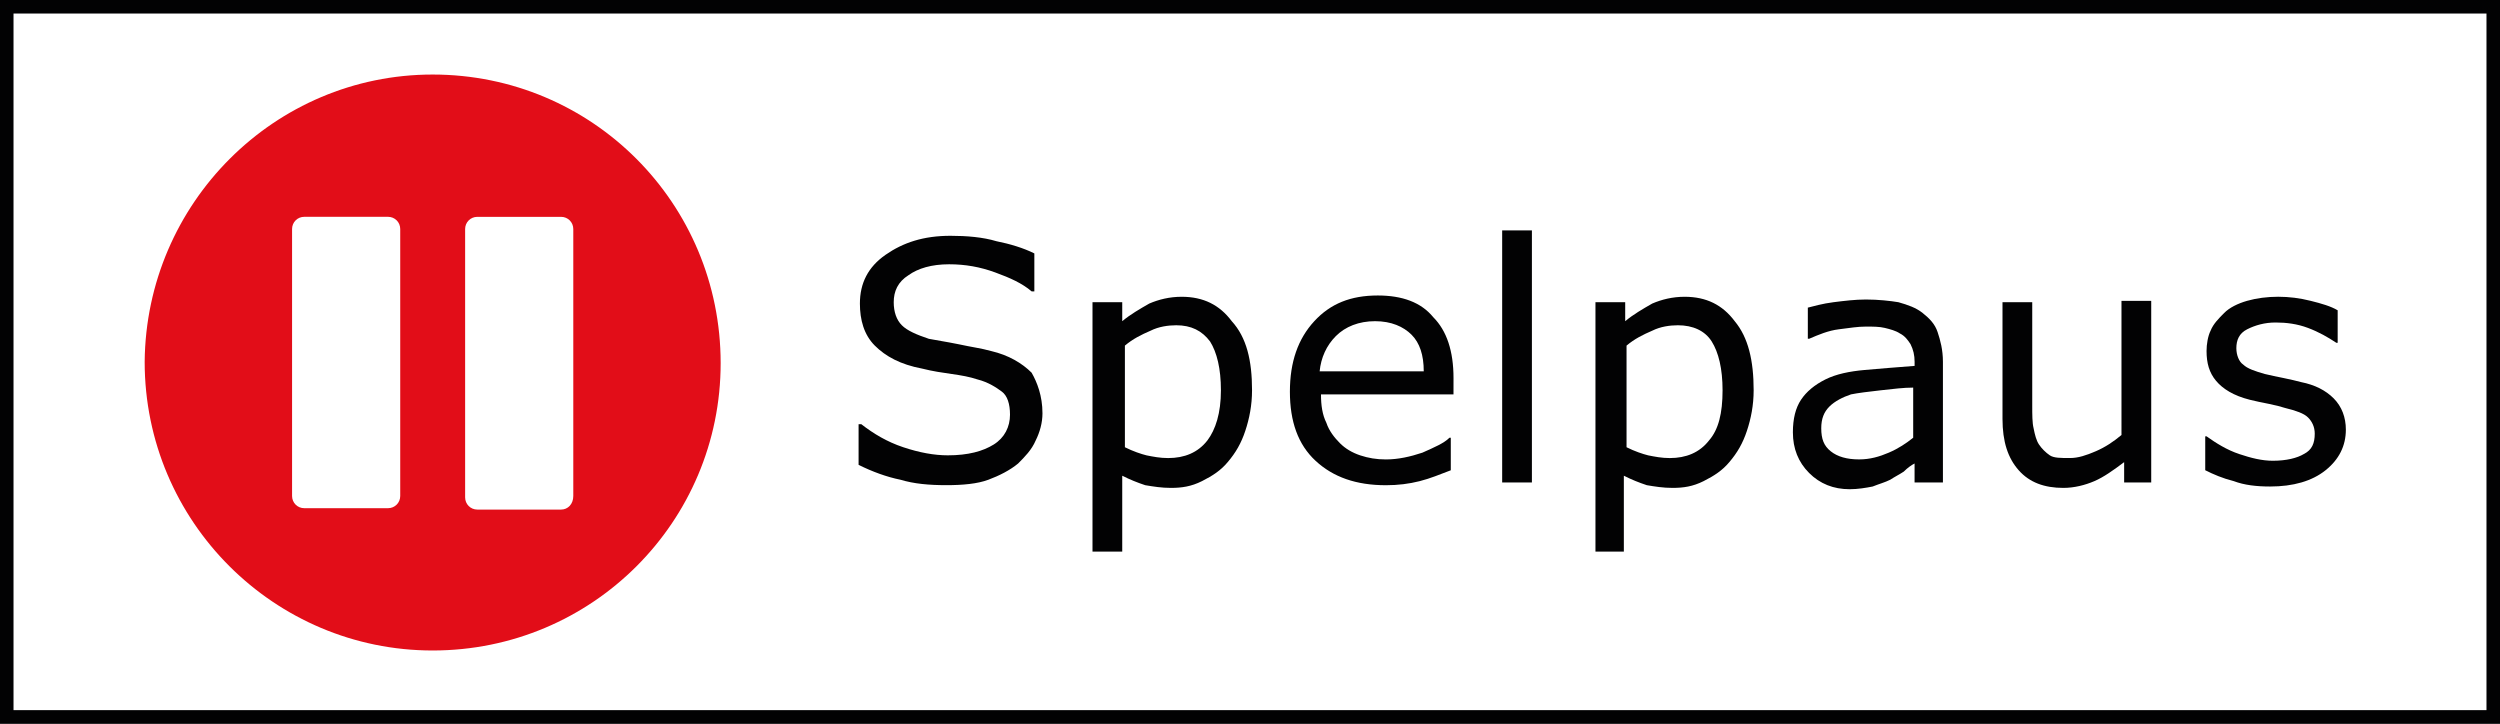
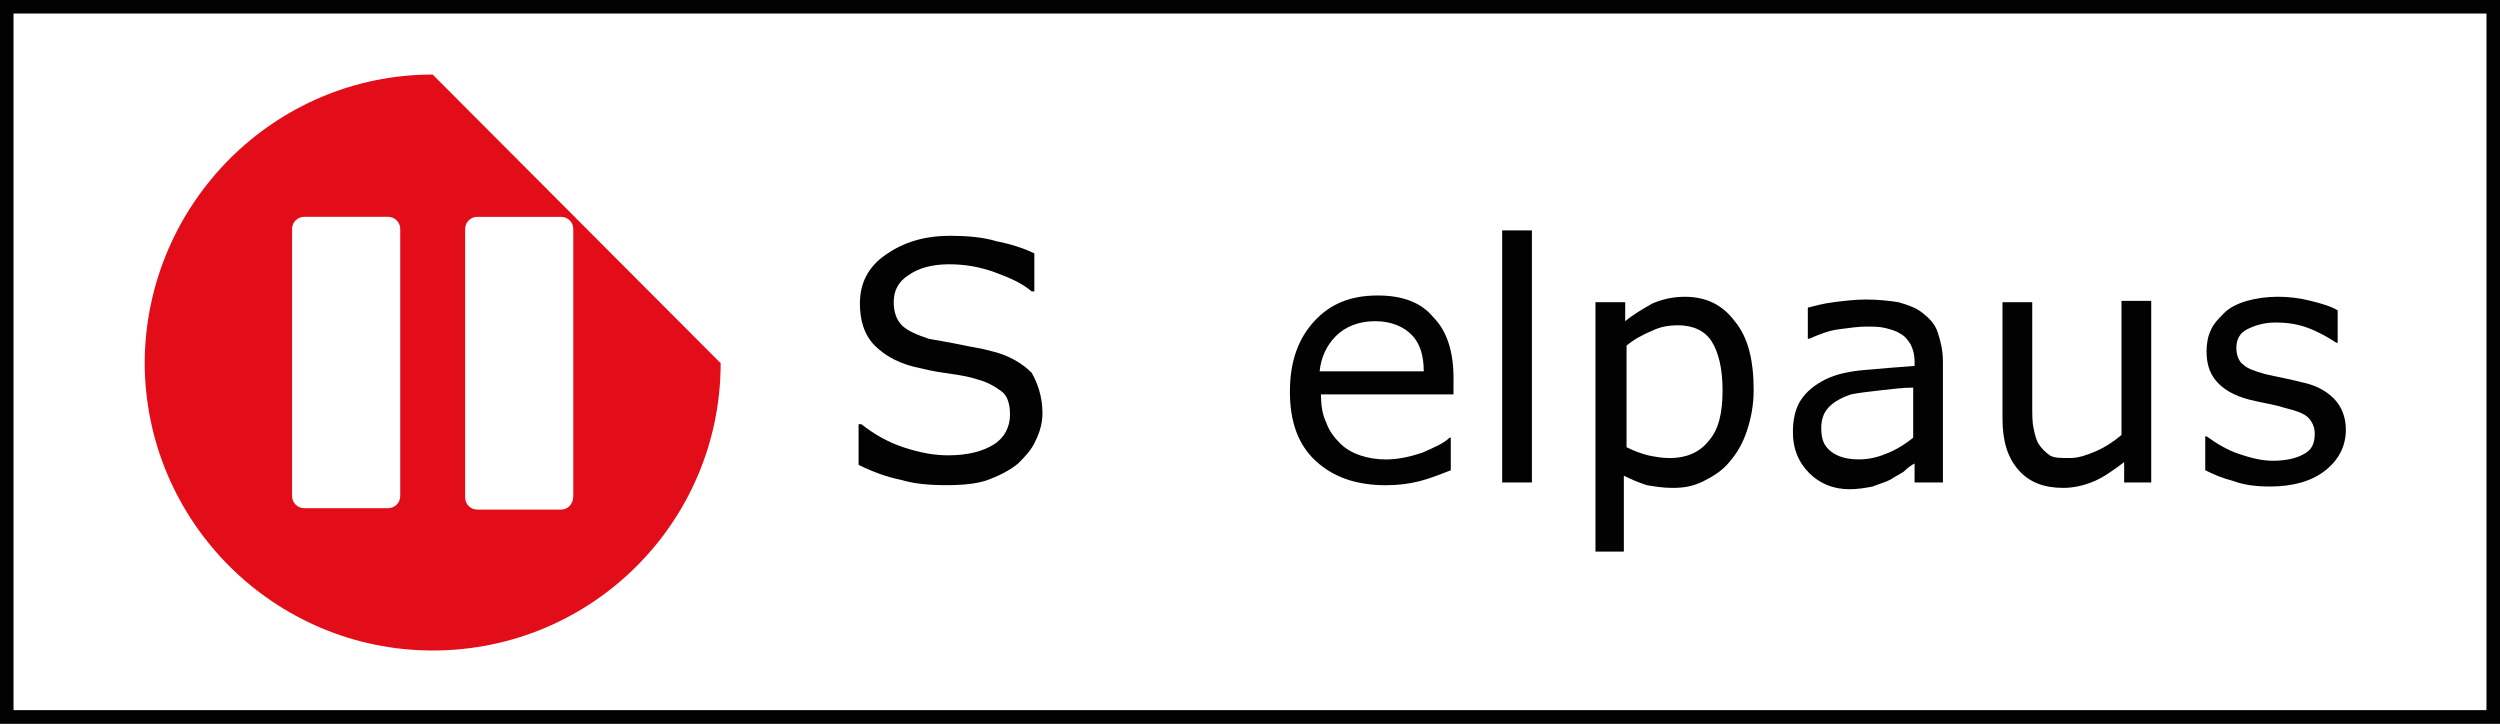
<svg xmlns="http://www.w3.org/2000/svg" version="1.1" id="spelpaus" x="0px" y="0px" viewBox="0 0 76 22" style="enable-background:new 0 0 76 22;" xml:space="preserve">
  <rect x="0" y="0" width="76" height="22" fill="#333333" stroke="none" />
  <g>
    <rect x="0.206" y="0.206" style="fill:#FFFFFF;" width="75.589" height="21.588" />
    <path style="fill:#020203;" d="M75.589,0.412v21.176H0.411V0.412H75.589 M76,0H0v22h76V0L76,0z" />
  </g>
-   <path style="fill:#E20D18;" d="M21.908,11.041c0,4.82-3.905,8.734-8.755,8.734c-4.809,0-8.755-3.914-8.755-8.775  c0.041-4.82,3.946-8.734,8.755-8.734C18.003,2.266,21.908,6.18,21.908,11.041z" />
+   <path style="fill:#E20D18;" d="M21.908,11.041c0,4.82-3.905,8.734-8.755,8.734c-4.809,0-8.755-3.914-8.755-8.775  c0.041-4.82,3.946-8.734,8.755-8.734z" />
  <g>
    <g>
      <path style="fill:#020203;" d="M31.691,12.566c0,0.288-0.082,0.577-0.206,0.824    c-0.123,0.288-0.329,0.494-0.534,0.7c-0.247,0.206-0.575,0.371-0.904,0.494    c-0.329,0.124-0.781,0.165-1.274,0.165c-0.534,0-0.986-0.041-1.398-0.165    c-0.411-0.082-0.863-0.247-1.274-0.453v-1.236h0.082c0.37,0.288,0.781,0.536,1.274,0.7    c0.493,0.165,0.945,0.247,1.356,0.247c0.617,0,1.069-0.124,1.398-0.33    c0.329-0.206,0.493-0.536,0.493-0.906c0-0.33-0.082-0.577-0.247-0.7s-0.411-0.288-0.74-0.371    c-0.247-0.082-0.493-0.124-0.781-0.165c-0.288-0.041-0.575-0.082-0.904-0.165    c-0.658-0.124-1.11-0.371-1.439-0.7c-0.329-0.33-0.452-0.783-0.452-1.277    c0-0.618,0.247-1.112,0.781-1.483c0.534-0.371,1.151-0.577,1.973-0.577    c0.493,0,0.986,0.041,1.398,0.165c0.411,0.082,0.822,0.206,1.151,0.371v1.154h-0.082    c-0.288-0.247-0.658-0.412-1.11-0.577c-0.452-0.165-0.904-0.247-1.398-0.247    c-0.534,0-0.945,0.124-1.233,0.33c-0.329,0.206-0.452,0.494-0.452,0.824    c0,0.288,0.082,0.536,0.247,0.7c0.164,0.165,0.452,0.288,0.822,0.412    c0.206,0.041,0.493,0.082,0.904,0.165c0.37,0.082,0.699,0.124,0.986,0.206    c0.534,0.124,0.945,0.371,1.233,0.659C31.526,11.618,31.691,12.03,31.691,12.566z" />
-       <path style="fill:#020203;" d="M38.062,11.865c0,0.453-0.082,0.865-0.206,1.236    c-0.123,0.371-0.288,0.659-0.534,0.948c-0.206,0.247-0.452,0.412-0.781,0.577    c-0.329,0.165-0.617,0.206-0.945,0.206c-0.288,0-0.534-0.041-0.781-0.082    c-0.247-0.082-0.452-0.165-0.699-0.288v2.307h-0.904V9.187h0.904v0.577    c0.247-0.206,0.534-0.371,0.822-0.536c0.288-0.124,0.617-0.206,0.986-0.206    c0.658,0,1.151,0.247,1.521,0.742C37.897,10.258,38.062,10.959,38.062,11.865z M37.116,11.865    c0-0.659-0.123-1.154-0.329-1.483c-0.247-0.33-0.575-0.494-1.028-0.494    c-0.247,0-0.534,0.041-0.781,0.165c-0.288,0.124-0.534,0.247-0.781,0.453v3.09    c0.247,0.124,0.493,0.206,0.658,0.247c0.206,0.041,0.411,0.082,0.658,0.082    c0.493,0,0.904-0.165,1.192-0.536C36.952,13.06,37.116,12.566,37.116,11.865z" />
      <path style="fill:#020203;" d="M44.186,11.989h-4.028c0,0.33,0.041,0.618,0.164,0.865    c0.082,0.247,0.247,0.453,0.411,0.618c0.164,0.165,0.37,0.288,0.617,0.371    c0.247,0.082,0.493,0.124,0.781,0.124c0.37,0,0.74-0.082,1.11-0.206    c0.37-0.165,0.658-0.288,0.822-0.453h0.041v0.989c-0.329,0.124-0.617,0.247-0.945,0.33    s-0.658,0.124-1.028,0.124c-0.904,0-1.603-0.247-2.137-0.742c-0.534-0.494-0.781-1.195-0.781-2.101    s0.247-1.607,0.74-2.142c0.493-0.536,1.11-0.783,1.932-0.783c0.74,0,1.315,0.206,1.685,0.659    c0.411,0.412,0.617,1.03,0.617,1.854C44.186,11.494,44.186,11.989,44.186,11.989z M43.282,11.288    c0-0.494-0.123-0.865-0.37-1.112s-0.617-0.412-1.11-0.412c-0.493,0-0.904,0.165-1.192,0.453    c-0.288,0.288-0.452,0.659-0.493,1.071H43.282z" />
      <path style="fill:#020203;" d="M46.57,14.667h-0.904V7.004h0.904V14.667z" />
      <path style="fill:#020203;" d="M53.311,11.865c0,0.453-0.082,0.865-0.206,1.236    c-0.123,0.371-0.288,0.659-0.534,0.948c-0.206,0.247-0.452,0.412-0.781,0.577    c-0.329,0.165-0.617,0.206-0.945,0.206c-0.288,0-0.534-0.041-0.781-0.082    c-0.247-0.082-0.452-0.165-0.699-0.288v2.307H48.502V9.187h0.904v0.577    c0.247-0.206,0.534-0.371,0.822-0.536c0.288-0.124,0.617-0.206,0.986-0.206    c0.658,0,1.151,0.247,1.521,0.742C53.147,10.258,53.311,10.959,53.311,11.865z M52.366,11.865    c0-0.659-0.123-1.154-0.329-1.483s-0.575-0.494-1.028-0.494c-0.247,0-0.534,0.041-0.781,0.165    c-0.288,0.124-0.534,0.247-0.781,0.453v3.09c0.247,0.124,0.493,0.206,0.658,0.247    c0.206,0.041,0.411,0.082,0.658,0.082c0.493,0,0.904-0.165,1.192-0.536    C52.242,13.06,52.366,12.566,52.366,11.865z" />
      <path style="fill:#020203;" d="M59.107,14.667h-0.904v-0.577c-0.082,0.041-0.206,0.124-0.329,0.247    c-0.123,0.082-0.288,0.165-0.411,0.247c-0.164,0.082-0.329,0.124-0.534,0.206    c-0.206,0.041-0.452,0.082-0.699,0.082c-0.493,0-0.904-0.165-1.233-0.494    c-0.329-0.33-0.493-0.742-0.493-1.236c0-0.412,0.082-0.742,0.247-0.989    c0.164-0.247,0.411-0.453,0.74-0.618c0.329-0.165,0.74-0.247,1.192-0.288    c0.452-0.041,0.986-0.082,1.521-0.124V11c0-0.206-0.041-0.371-0.123-0.536    c-0.082-0.124-0.164-0.247-0.329-0.33c-0.123-0.082-0.288-0.124-0.452-0.165    c-0.164-0.041-0.37-0.041-0.575-0.041c-0.247,0-0.493,0.041-0.822,0.082    c-0.329,0.041-0.617,0.165-0.904,0.288h-0.041V9.352c0.164-0.041,0.452-0.124,0.781-0.165    c0.329-0.041,0.658-0.082,0.986-0.082c0.37,0,0.74,0.041,0.986,0.082    c0.288,0.082,0.534,0.165,0.74,0.33s0.37,0.33,0.452,0.577S59.065,10.629,59.065,11v3.667    H59.107z M58.161,13.307v-1.524c-0.288,0-0.617,0.041-0.986,0.082s-0.699,0.082-0.904,0.124    c-0.247,0.082-0.493,0.206-0.658,0.371s-0.247,0.371-0.247,0.659c0,0.33,0.082,0.536,0.288,0.7    c0.206,0.165,0.493,0.247,0.863,0.247c0.329,0,0.617-0.082,0.904-0.206    C57.709,13.637,57.956,13.472,58.161,13.307z" />
      <path style="fill:#020203;" d="M65.478,14.667h-0.904v-0.618c-0.329,0.247-0.617,0.453-0.904,0.577    c-0.288,0.124-0.617,0.206-0.945,0.206c-0.575,0-1.028-0.165-1.356-0.536s-0.493-0.865-0.493-1.566    V9.187h0.904v3.131c0,0.288,0,0.536,0.041,0.7c0.041,0.206,0.082,0.371,0.164,0.494    c0.082,0.124,0.206,0.247,0.329,0.33s0.329,0.082,0.617,0.082c0.247,0,0.493-0.082,0.781-0.206    c0.288-0.124,0.534-0.288,0.781-0.494V9.146h0.904v5.521H65.478z" />
      <path style="fill:#020203;" d="M71.314,13.06c0,0.494-0.206,0.906-0.617,1.236    c-0.411,0.33-0.986,0.494-1.685,0.494c-0.411,0-0.781-0.041-1.11-0.165    c-0.329-0.082-0.617-0.206-0.863-0.33v-1.03h0.041c0.288,0.206,0.617,0.412,0.986,0.536    s0.699,0.206,1.028,0.206c0.411,0,0.74-0.082,0.945-0.206c0.247-0.124,0.329-0.33,0.329-0.618    c0-0.206-0.082-0.371-0.206-0.494c-0.123-0.124-0.37-0.206-0.699-0.288    c-0.123-0.041-0.288-0.082-0.493-0.124c-0.206-0.041-0.411-0.082-0.575-0.124    c-0.493-0.124-0.822-0.33-1.028-0.577c-0.206-0.247-0.288-0.536-0.288-0.906    c0-0.206,0.041-0.453,0.123-0.618c0.082-0.206,0.247-0.371,0.411-0.536    c0.164-0.165,0.411-0.288,0.699-0.371c0.288-0.082,0.617-0.124,0.945-0.124    c0.329,0,0.658,0.041,0.986,0.124c0.329,0.082,0.617,0.165,0.822,0.288v0.989H71.026    c-0.247-0.165-0.534-0.33-0.863-0.453c-0.329-0.124-0.658-0.165-0.986-0.165    c-0.329,0-0.617,0.082-0.863,0.206s-0.329,0.33-0.329,0.577c0,0.206,0.082,0.412,0.206,0.494    c0.123,0.124,0.37,0.206,0.658,0.288c0.164,0.041,0.37,0.082,0.575,0.124    c0.206,0.041,0.37,0.082,0.534,0.124c0.411,0.082,0.74,0.247,0.986,0.494    C71.191,12.36,71.314,12.689,71.314,13.06z" />
    </g>
  </g>
  <path style="fill:#FFFFFF;" d="M11.797,15.449h-2.548c-0.206,0-0.37-0.165-0.37-0.371v-8.116  c0-0.206,0.164-0.371,0.37-0.371h2.548c0.206,0,0.37,0.165,0.37,0.371v8.116  C12.167,15.285,12.002,15.449,11.797,15.449z" />
  <path style="fill:#FFFFFF;" d="M17.058,15.491h-2.548c-0.206,0-0.37-0.165-0.37-0.371v-8.157  c0-0.206,0.164-0.371,0.37-0.371h2.548c0.206,0,0.37,0.165,0.37,0.371v8.116  C17.428,15.326,17.263,15.491,17.058,15.491z" />
</svg>